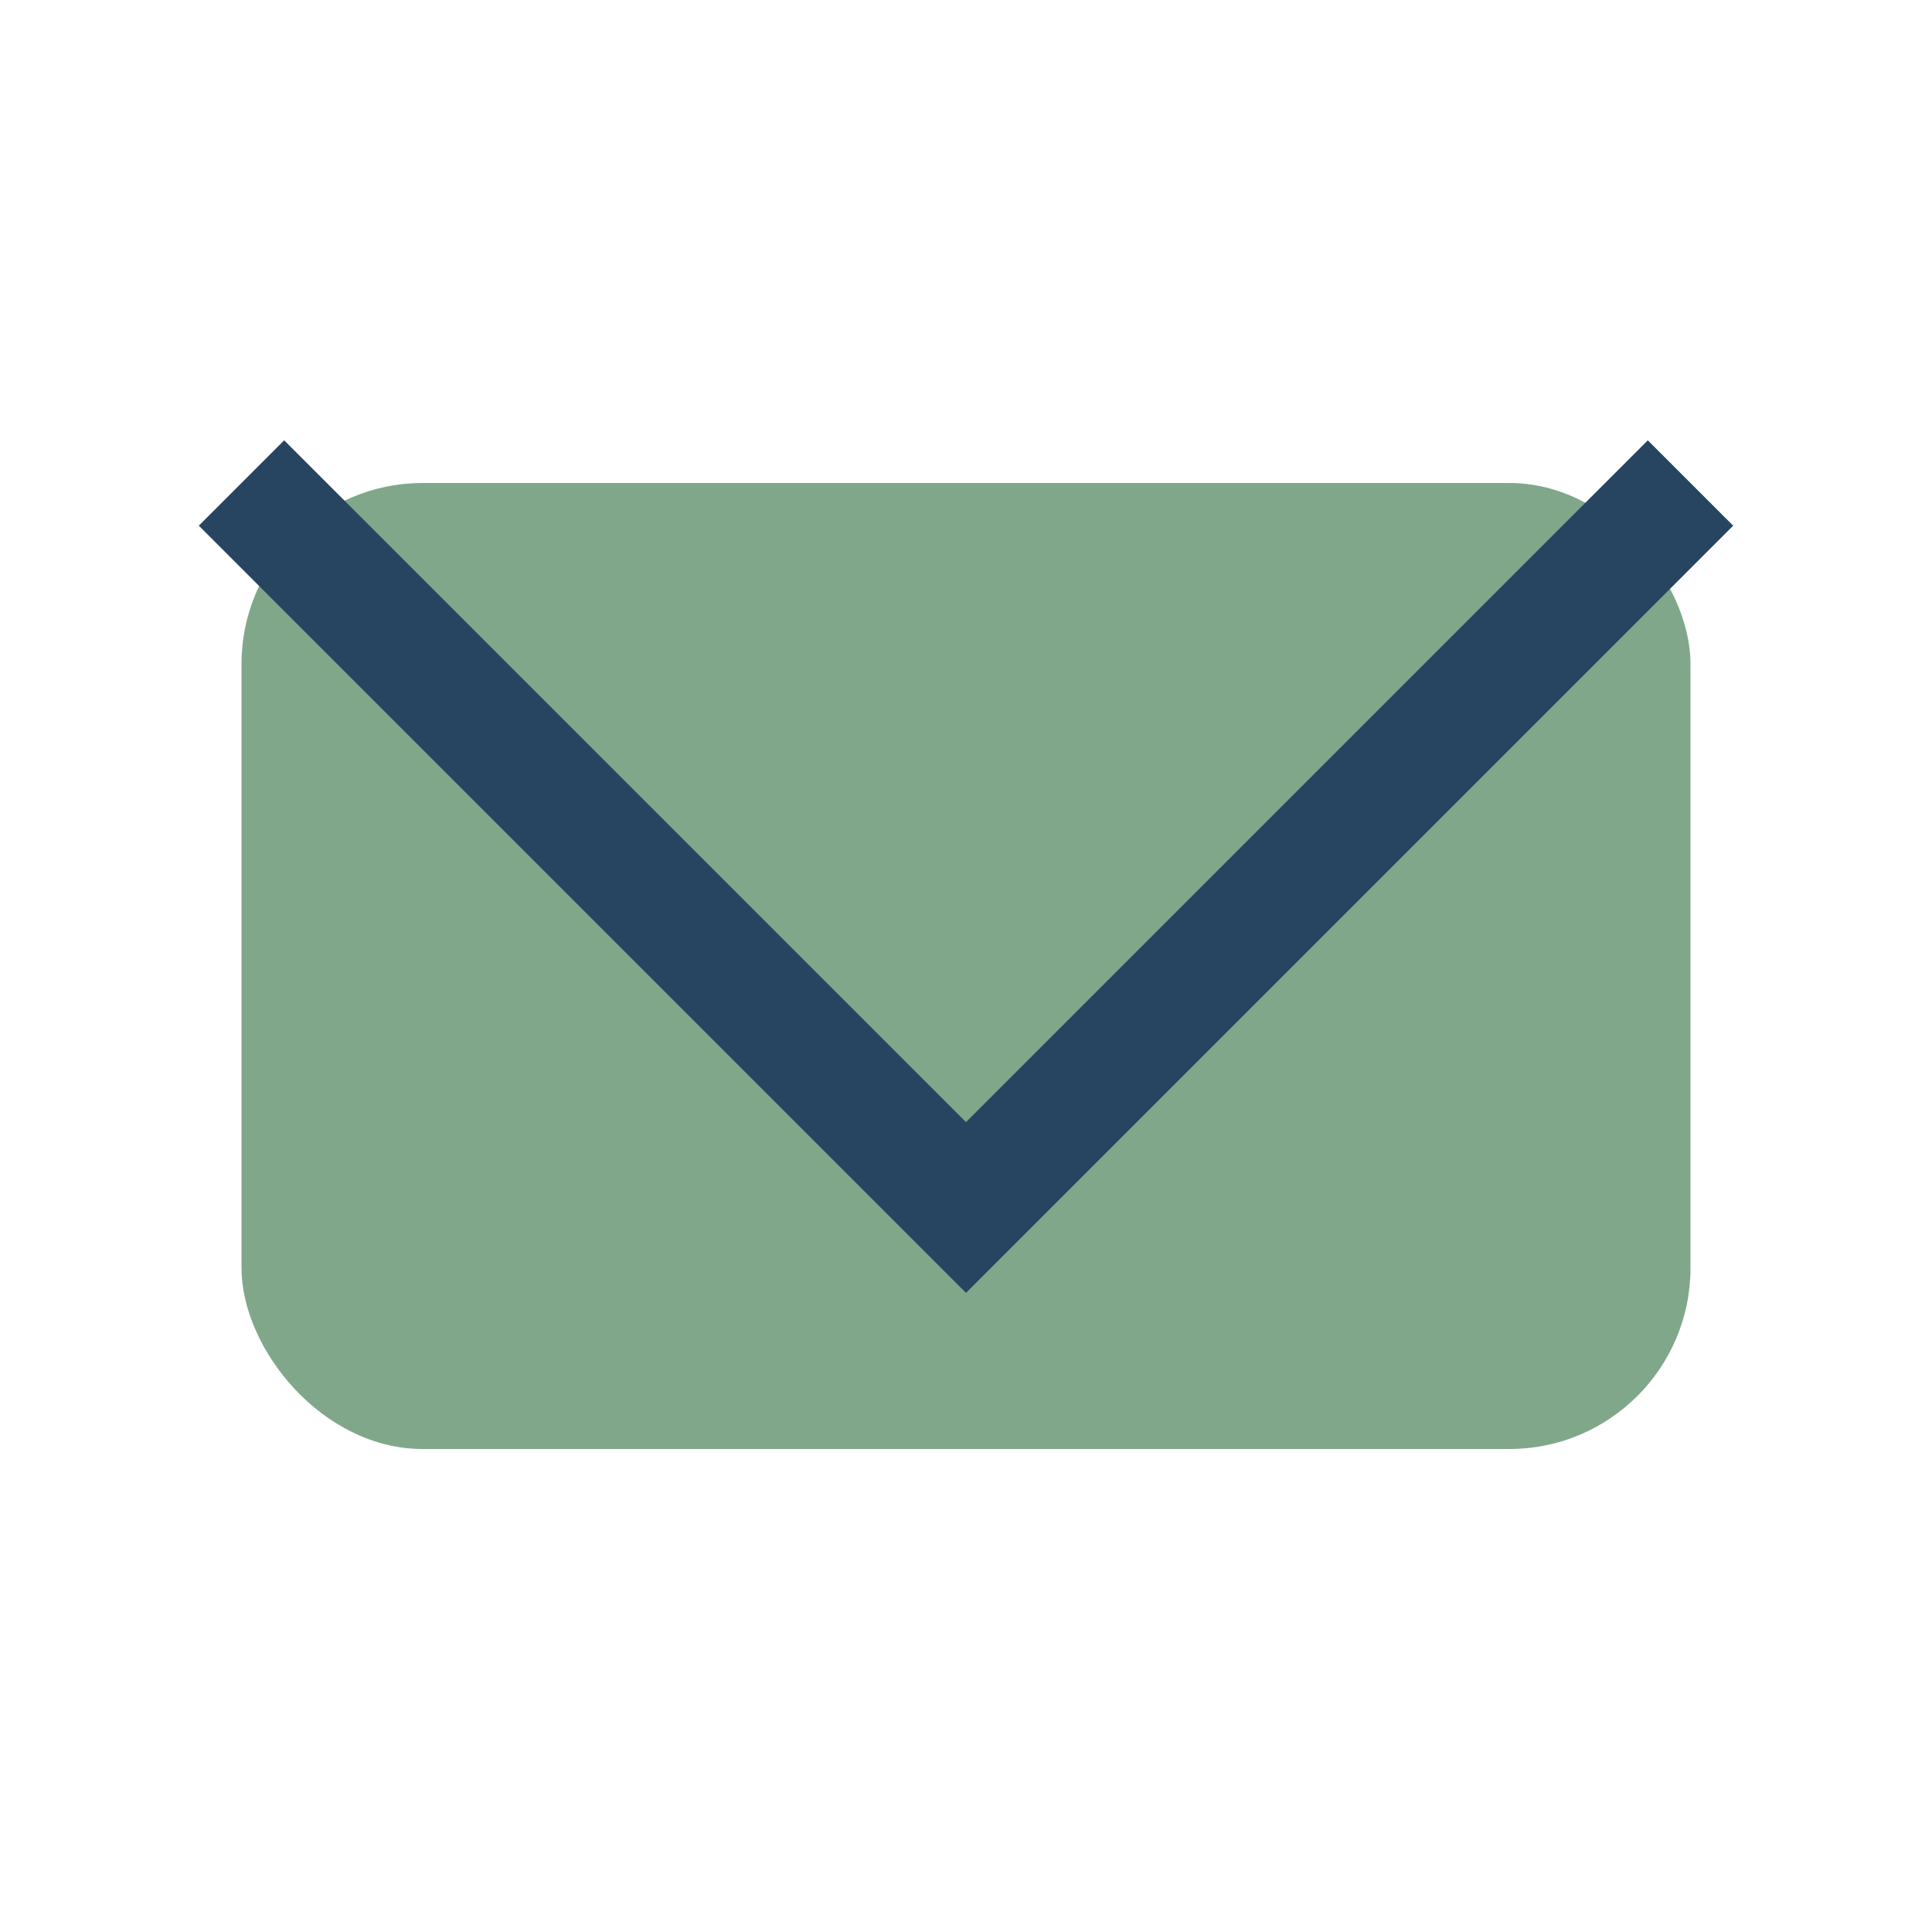
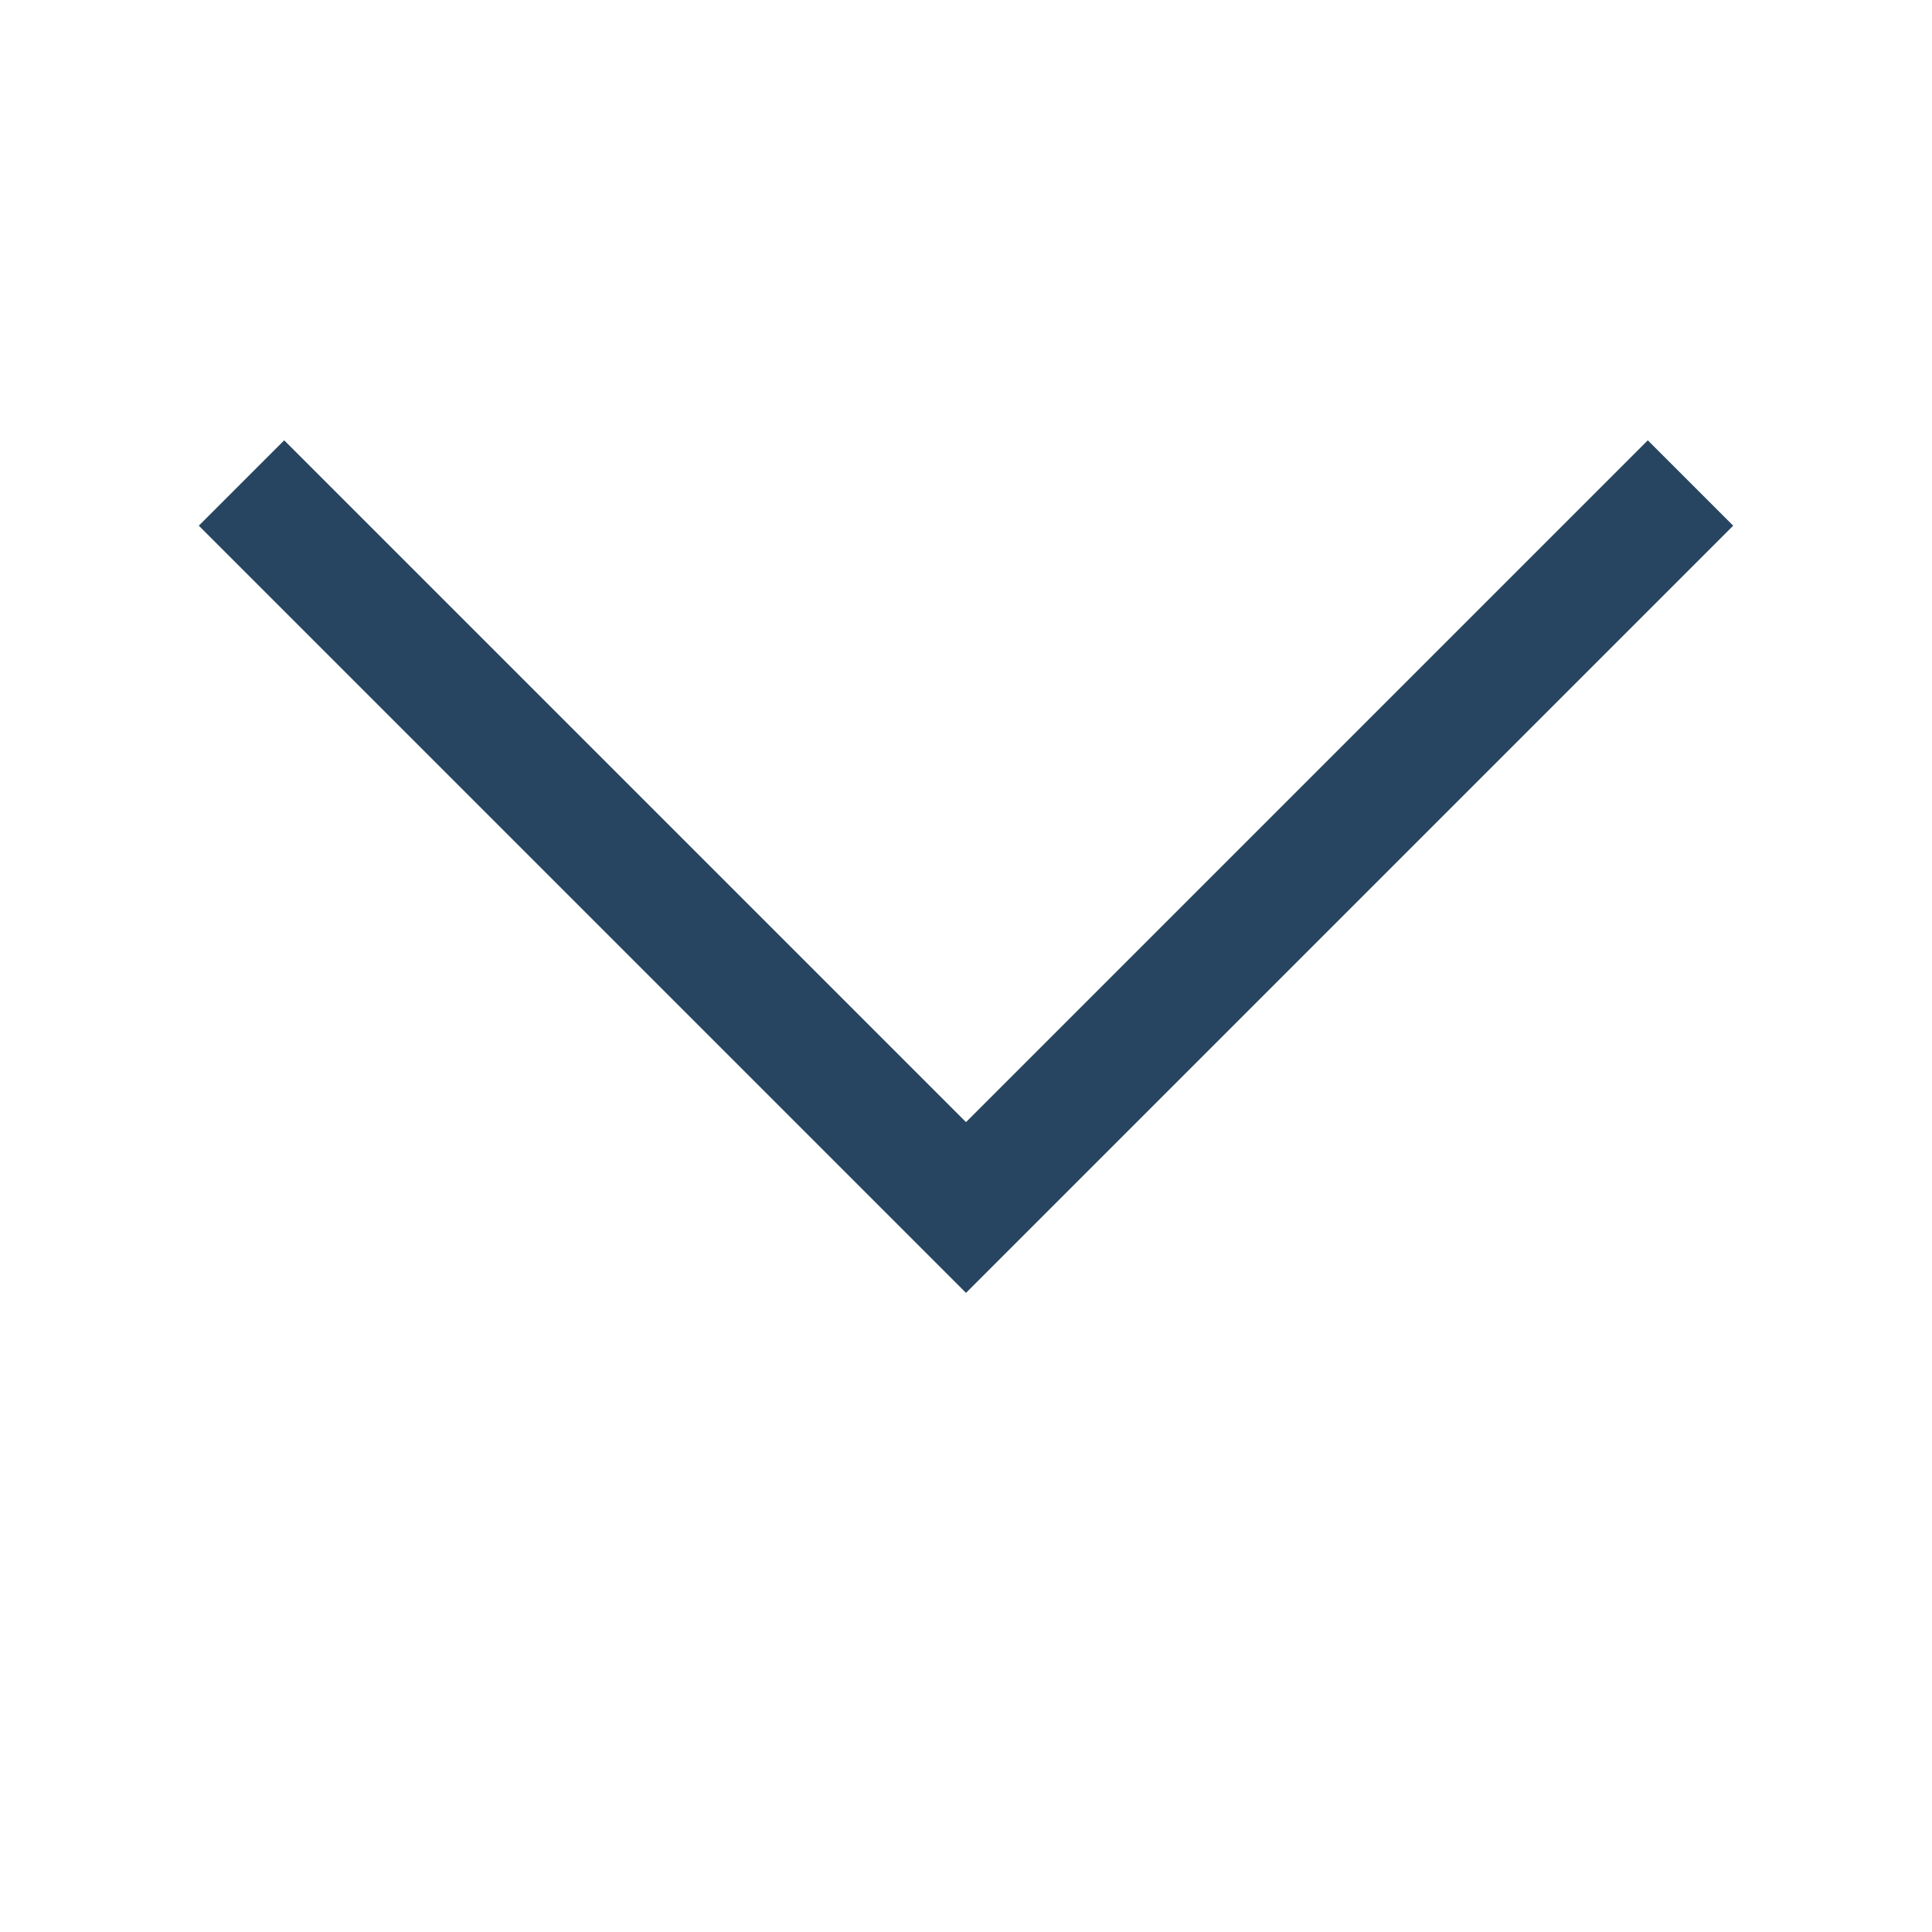
<svg xmlns="http://www.w3.org/2000/svg" width="32" height="32" viewBox="0 0 32 32">
-   <rect x="4" y="8" width="24" height="16" rx="3" fill="#80A789" />
  <polyline points="4,8 16,20 28,8" fill="none" stroke="#274560" stroke-width="2" />
</svg>